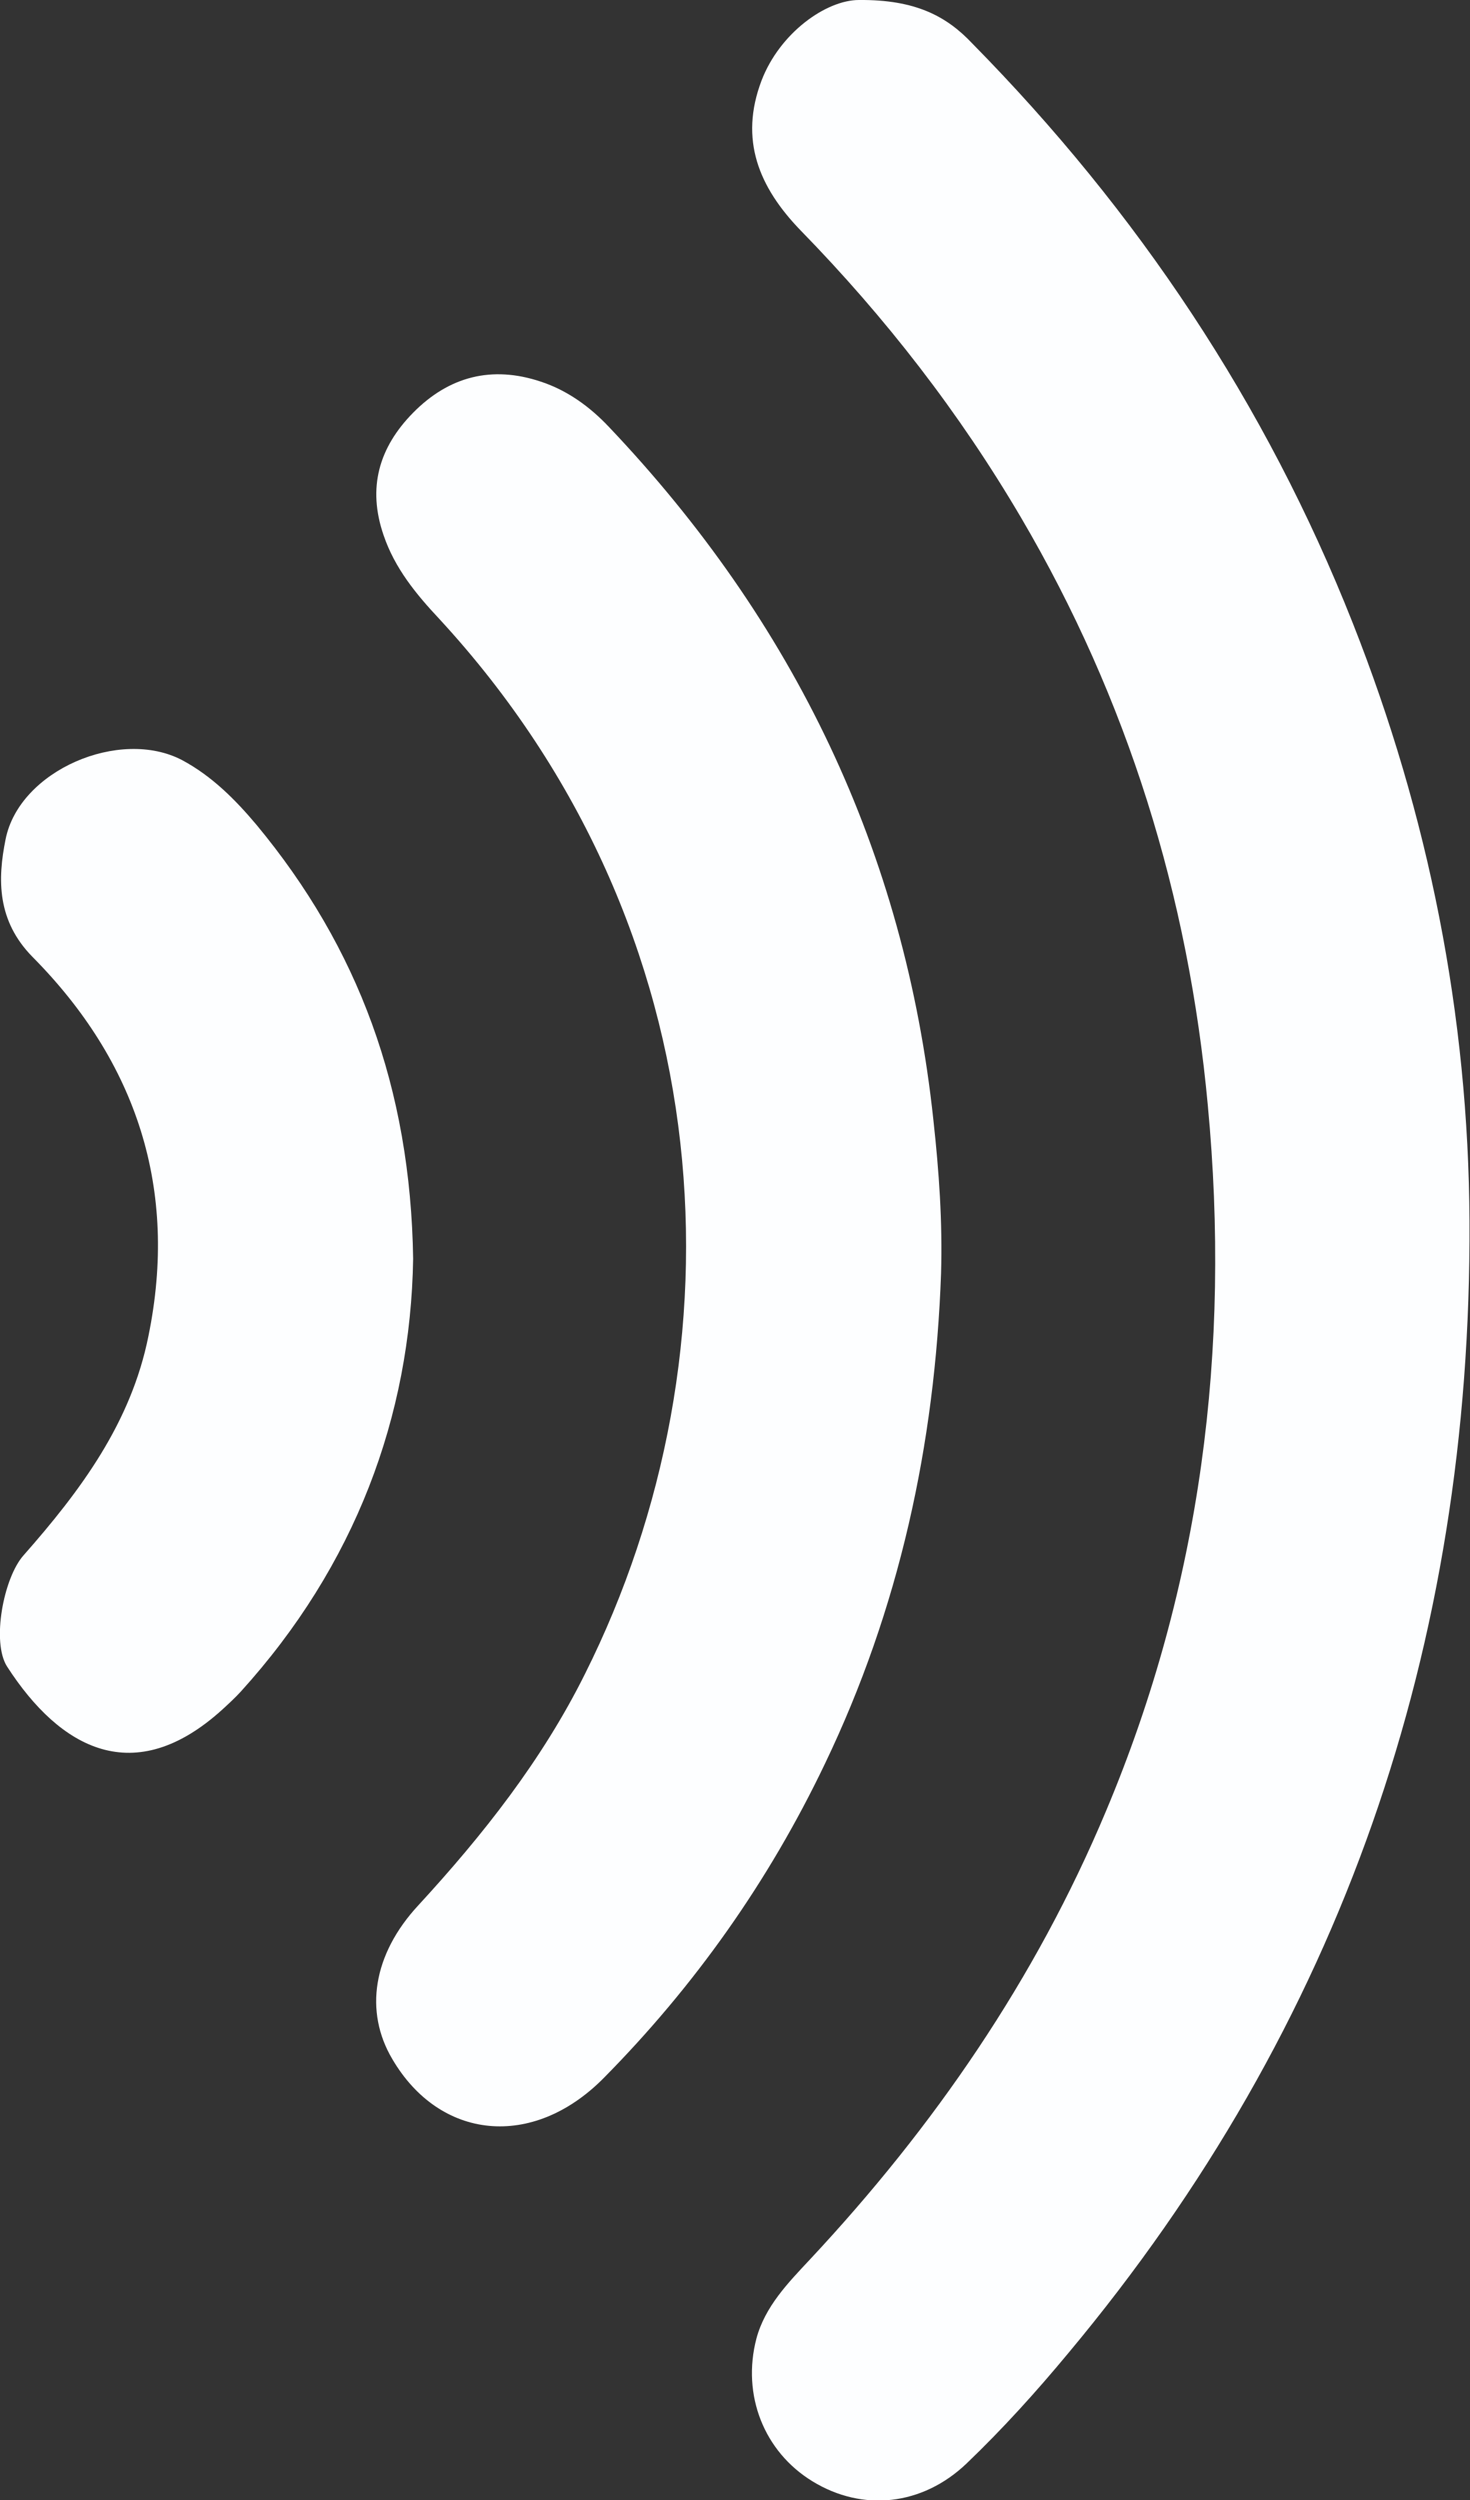
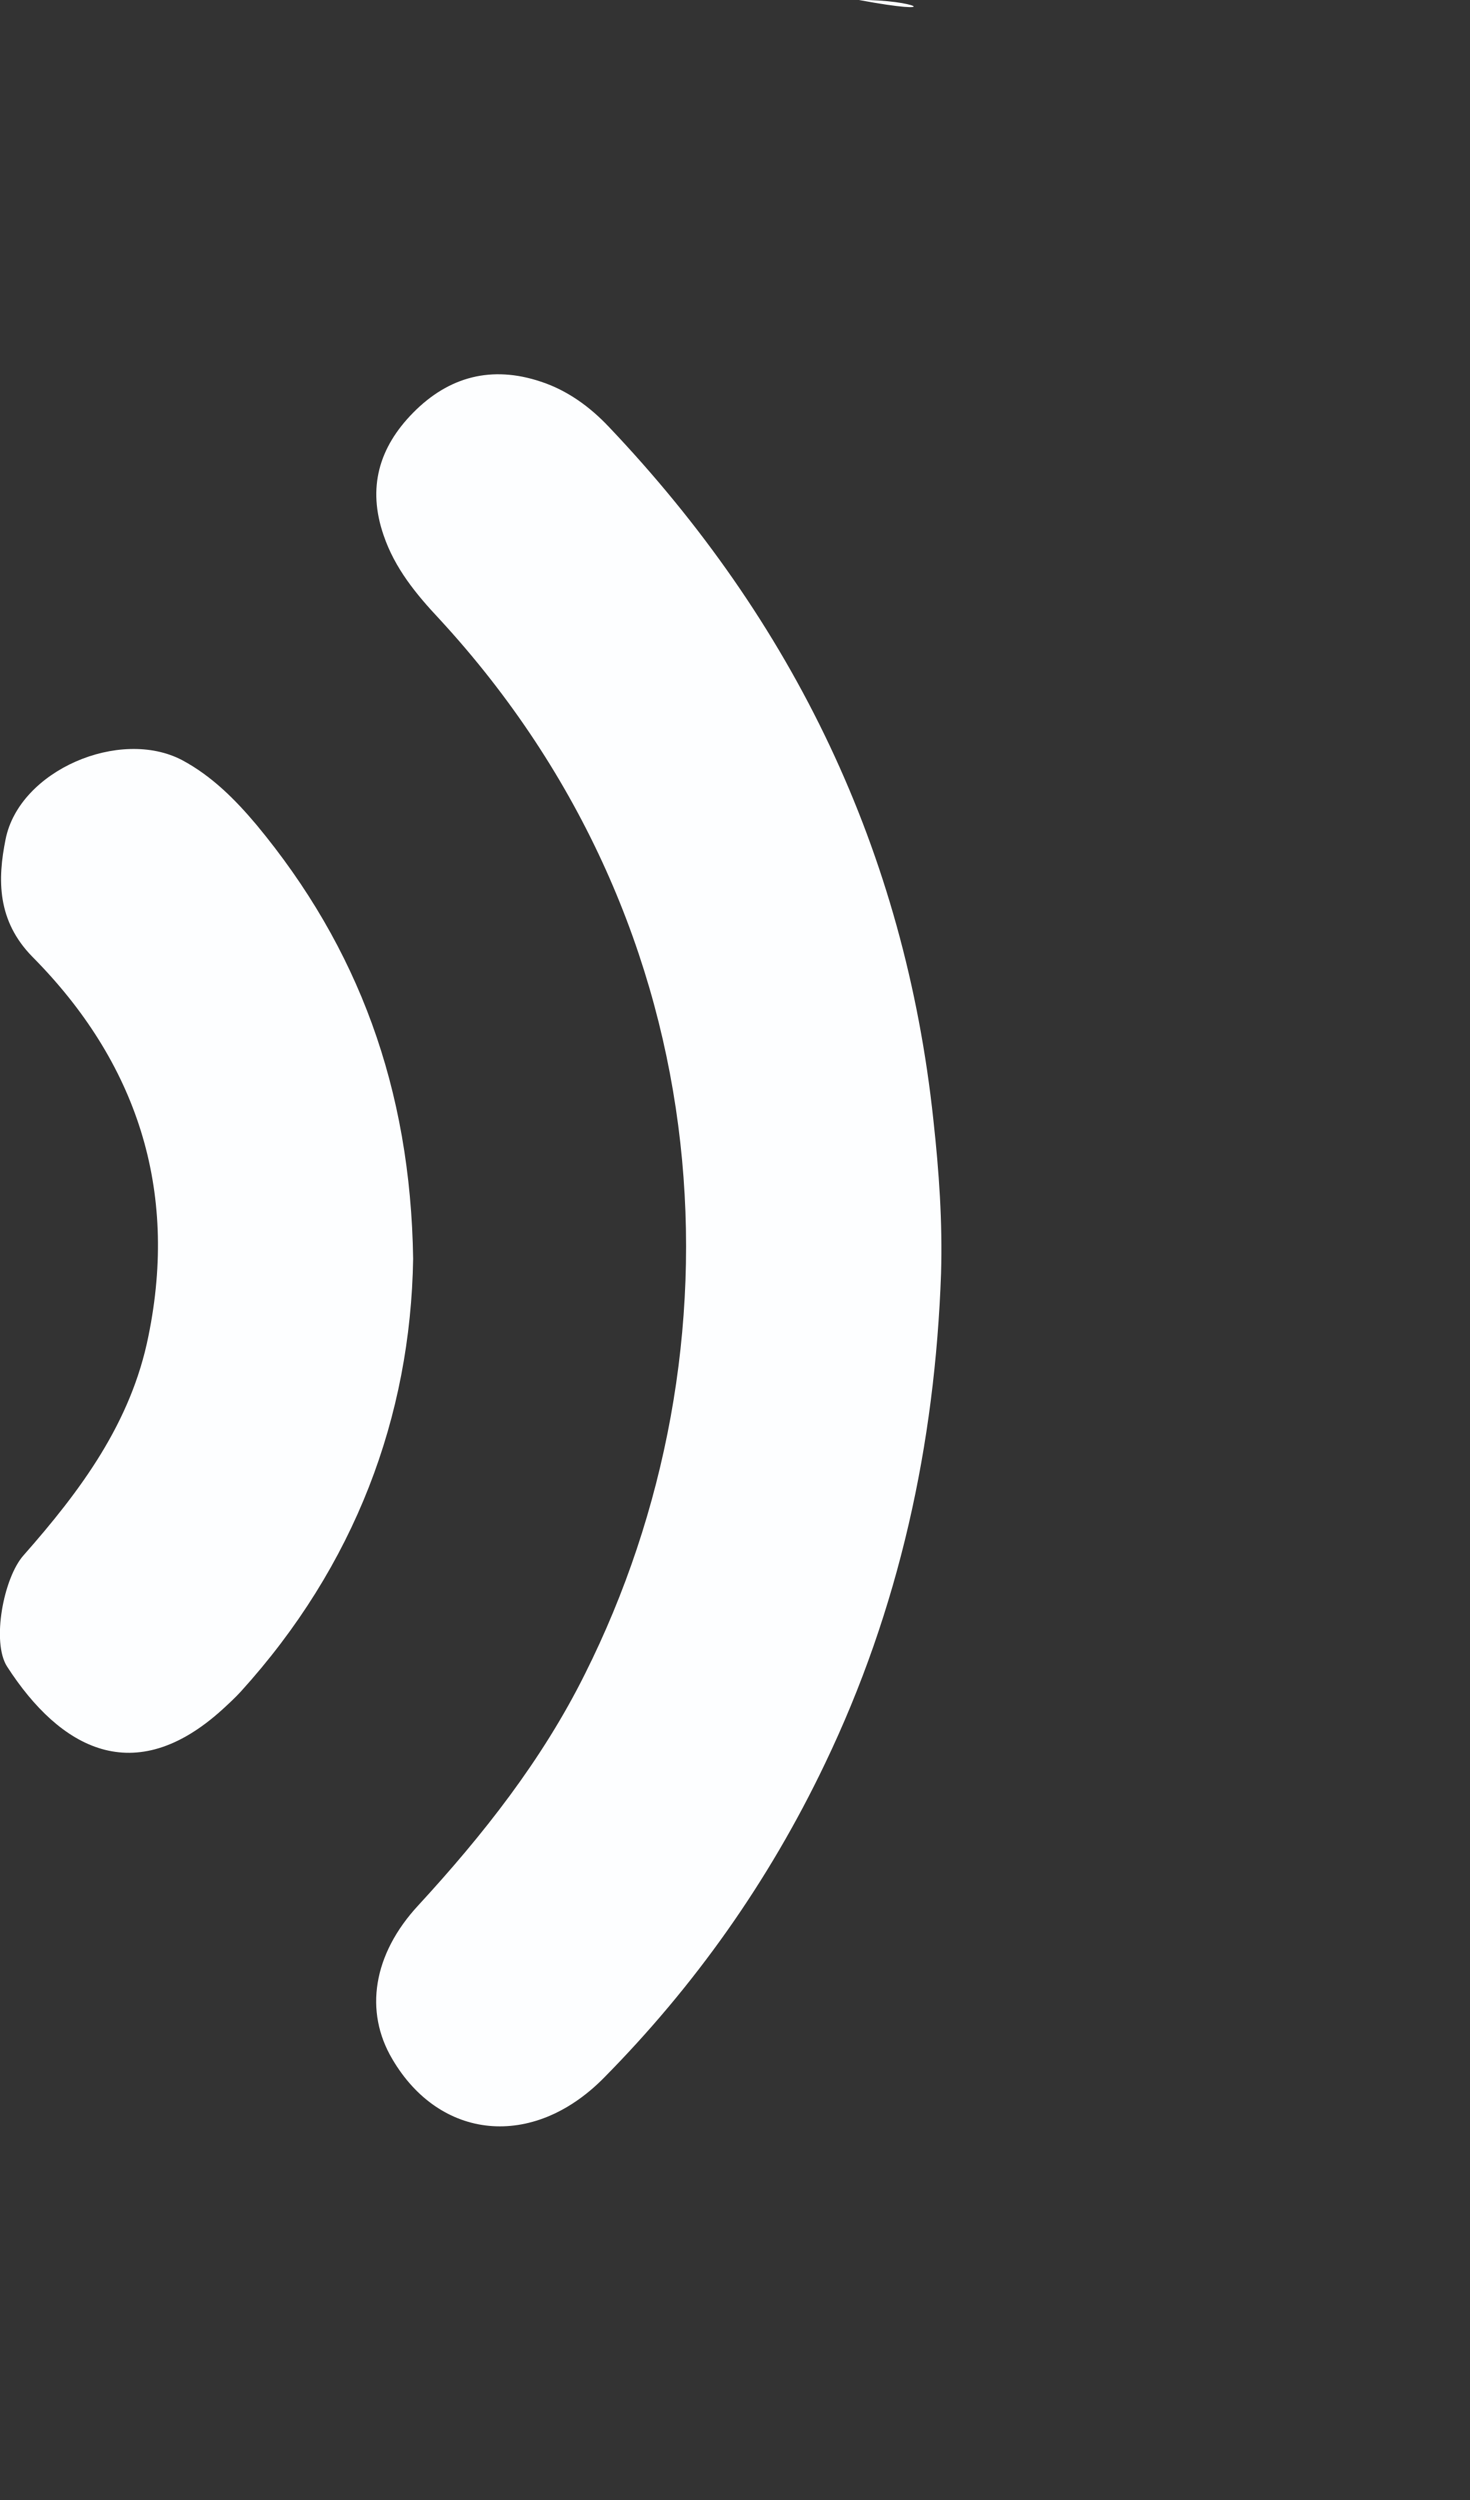
<svg xmlns="http://www.w3.org/2000/svg" id="Layer_2" viewBox="0 0 28.82 49.01">
  <rect x="0" y="0" width="28.82" height="49.01" fill="#333333" stroke="none" />
  <defs>
    <style>.cls-1{fill:#fdfeff;}</style>
  </defs>
  <g id="Layer_1-2">
-     <path class="cls-1" d="M8.1,24.68c-.05-3.35-1.08-6.11-3.07-8.51-.42-.5-.88-.96-1.46-1.27-1.22-.64-3.19.2-3.46,1.55-.16.79-.17,1.6.53,2.31,2.04,2.06,2.86,4.55,2.27,7.43-.34,1.7-1.33,3.03-2.45,4.3-.39.44-.63,1.7-.32,2.18,1.04,1.61,2.49,2.41,4.22.84.12-.11.25-.23.36-.35,2.24-2.47,3.33-5.39,3.38-8.49M18.45,24.96c.03-1-.04-2-.15-3-.56-5.27-2.74-9.78-6.37-13.6-.37-.39-.81-.71-1.33-.88-.96-.32-1.8-.1-2.5.61-.67.68-.9,1.47-.58,2.4.22.65.64,1.16,1.1,1.65,5.62,6.1,6.01,14.36,2.85,20.67-.84,1.69-2,3.16-3.27,4.54-.89.96-1.06,2.08-.51,3.01.93,1.59,2.75,1.78,4.14.38,1.79-1.81,3.24-3.86,4.34-6.16,1.46-3.04,2.16-6.26,2.28-9.62M16.84,0c-.64,0-1.55.64-1.91,1.58-.44,1.16-.05,2.09.76,2.93,1.67,1.71,3.12,3.58,4.33,5.64,2.09,3.56,3.28,7.41,3.66,11.52.45,4.78-.13,9.4-2,13.84-1.38,3.29-3.37,6.18-5.8,8.78-.43.46-.88.92-1.05,1.55-.29,1.11.15,2.22,1.1,2.8.98.6,2.15.48,3.02-.35.71-.68,1.37-1.41,2-2.17,5.36-6.42,7.9-13.86,7.86-22.18-.02-4.04-.8-7.96-2.29-11.73-1.7-4.3-4.22-8.07-7.46-11.36C18.56.32,17.95-.01,16.84,0" />
+     <path class="cls-1" d="M8.1,24.68c-.05-3.35-1.08-6.11-3.07-8.51-.42-.5-.88-.96-1.46-1.27-1.22-.64-3.19.2-3.46,1.55-.16.79-.17,1.6.53,2.31,2.04,2.06,2.86,4.55,2.27,7.43-.34,1.7-1.33,3.03-2.45,4.3-.39.44-.63,1.7-.32,2.18,1.04,1.61,2.49,2.41,4.22.84.12-.11.25-.23.36-.35,2.24-2.47,3.33-5.39,3.38-8.49M18.45,24.96c.03-1-.04-2-.15-3-.56-5.27-2.74-9.78-6.37-13.6-.37-.39-.81-.71-1.33-.88-.96-.32-1.8-.1-2.5.61-.67.68-.9,1.47-.58,2.4.22.65.64,1.16,1.1,1.65,5.62,6.1,6.01,14.36,2.85,20.67-.84,1.69-2,3.16-3.27,4.54-.89.96-1.06,2.08-.51,3.01.93,1.59,2.75,1.78,4.14.38,1.79-1.81,3.24-3.86,4.34-6.16,1.46-3.04,2.16-6.26,2.28-9.62M16.84,0C18.56.32,17.95-.01,16.84,0" />
  </g>
</svg>